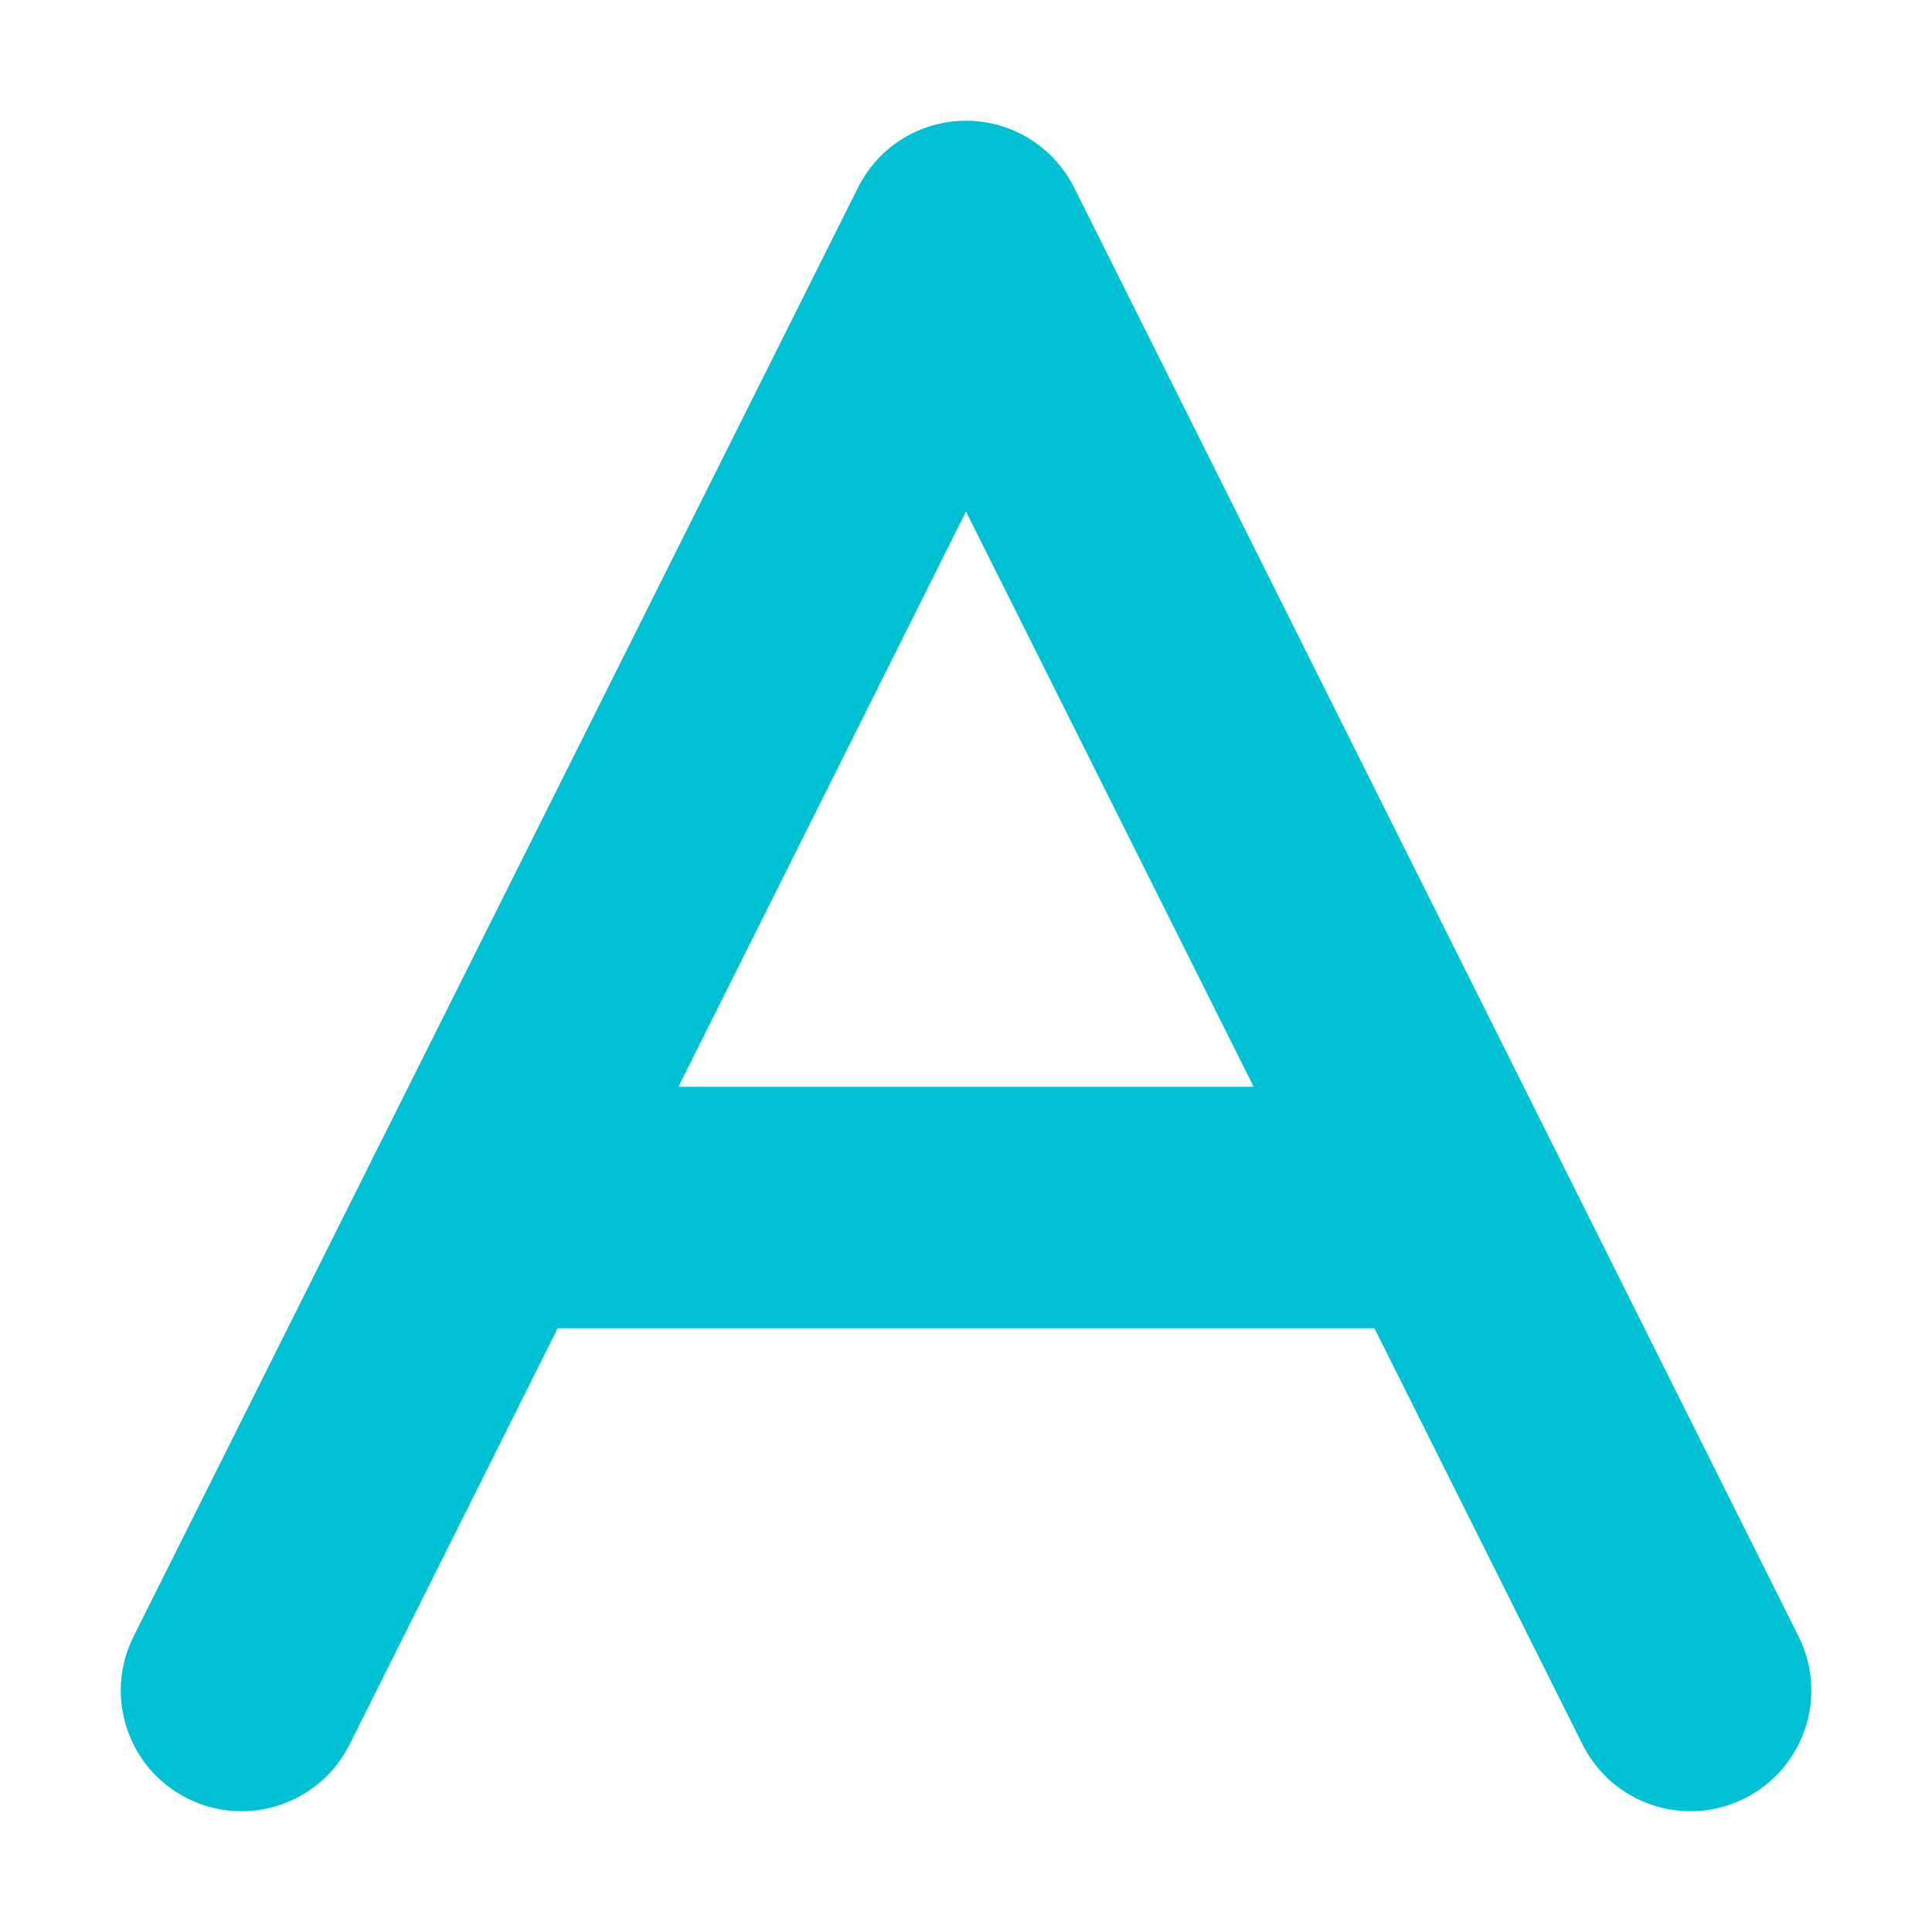
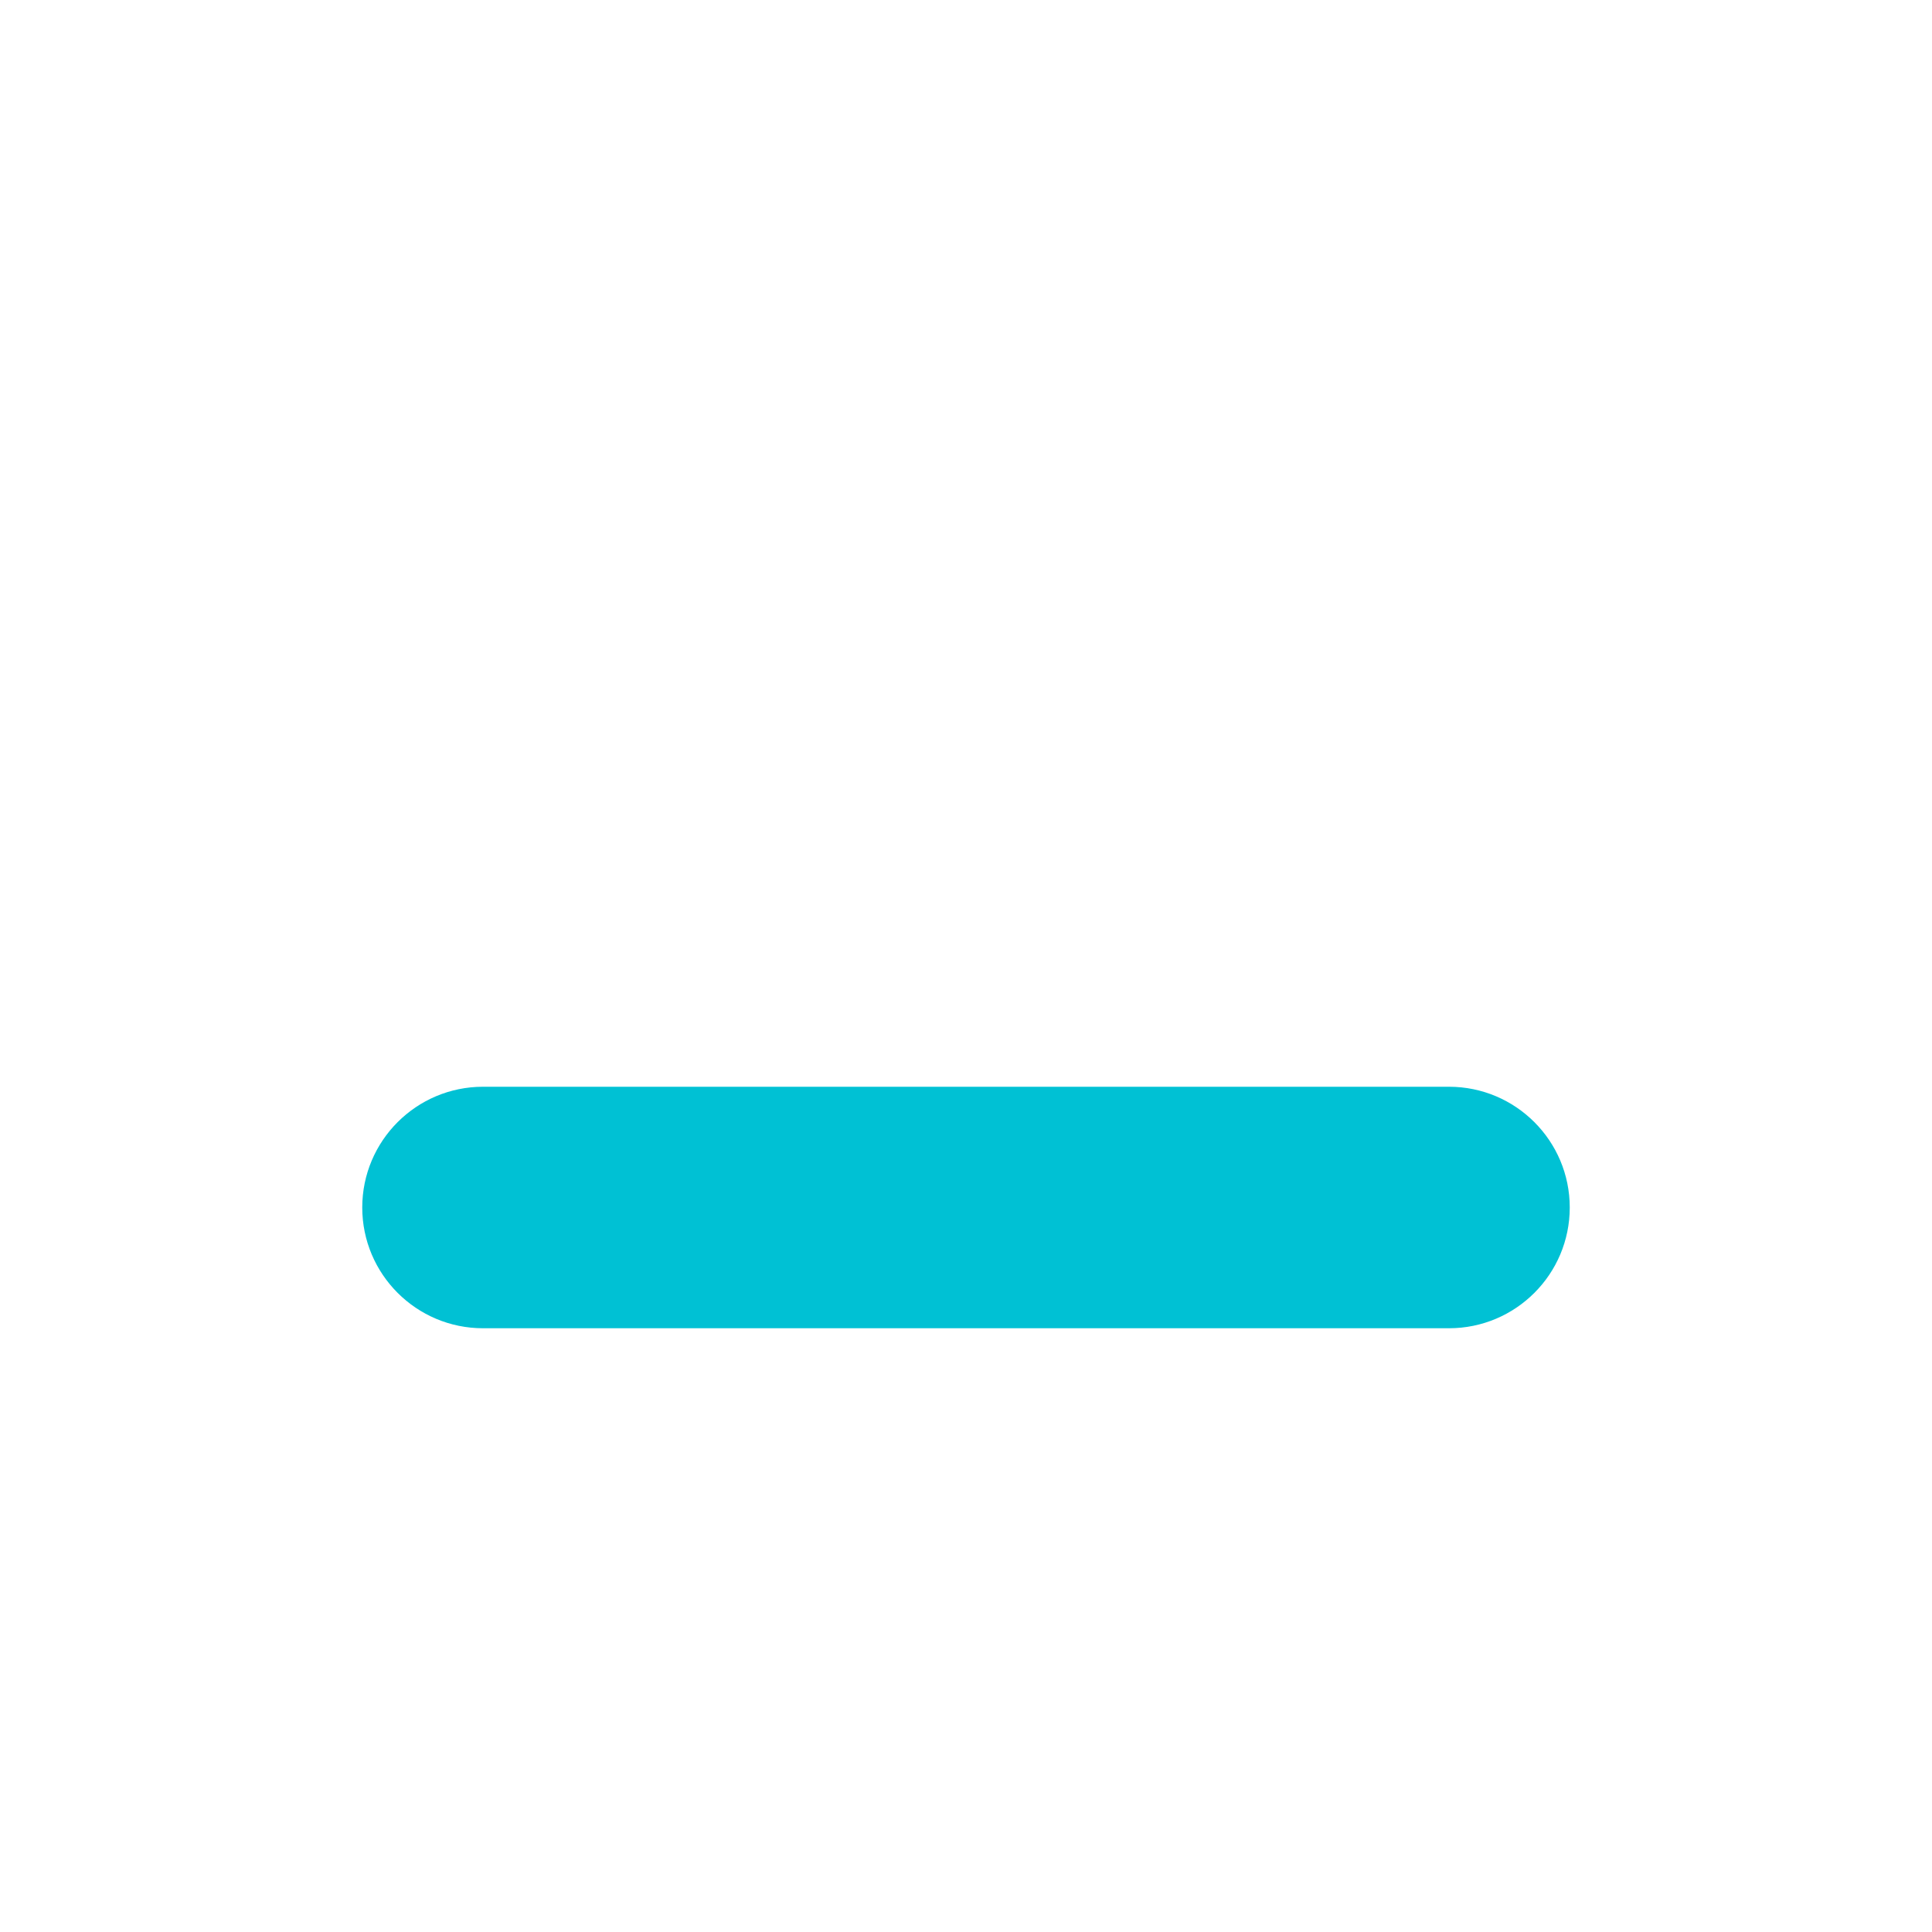
<svg xmlns="http://www.w3.org/2000/svg" width="16" height="16" viewBox="0 0 16 16" fill="none">
-   <path fill-rule="evenodd" clip-rule="evenodd" d="M8 1C8.379 1 8.725 1.214 8.895 1.553L14.895 13.553C15.142 14.047 14.941 14.647 14.447 14.894C13.954 15.141 13.353 14.941 13.106 14.447L8 4.236L2.895 14.447C2.648 14.941 2.047 15.141 1.553 14.894C1.059 14.647 0.859 14.047 1.106 13.553L7.106 1.553C7.275 1.214 7.621 1 8 1Z" fill="#00C1D4" />
  <path fill-rule="evenodd" clip-rule="evenodd" d="M3 10C3 9.448 3.448 9 4 9H12C12.552 9 13 9.448 13 10C13 10.552 12.552 11 12 11H4C3.448 11 3 10.552 3 10Z" fill="#00C1D4" />
</svg>